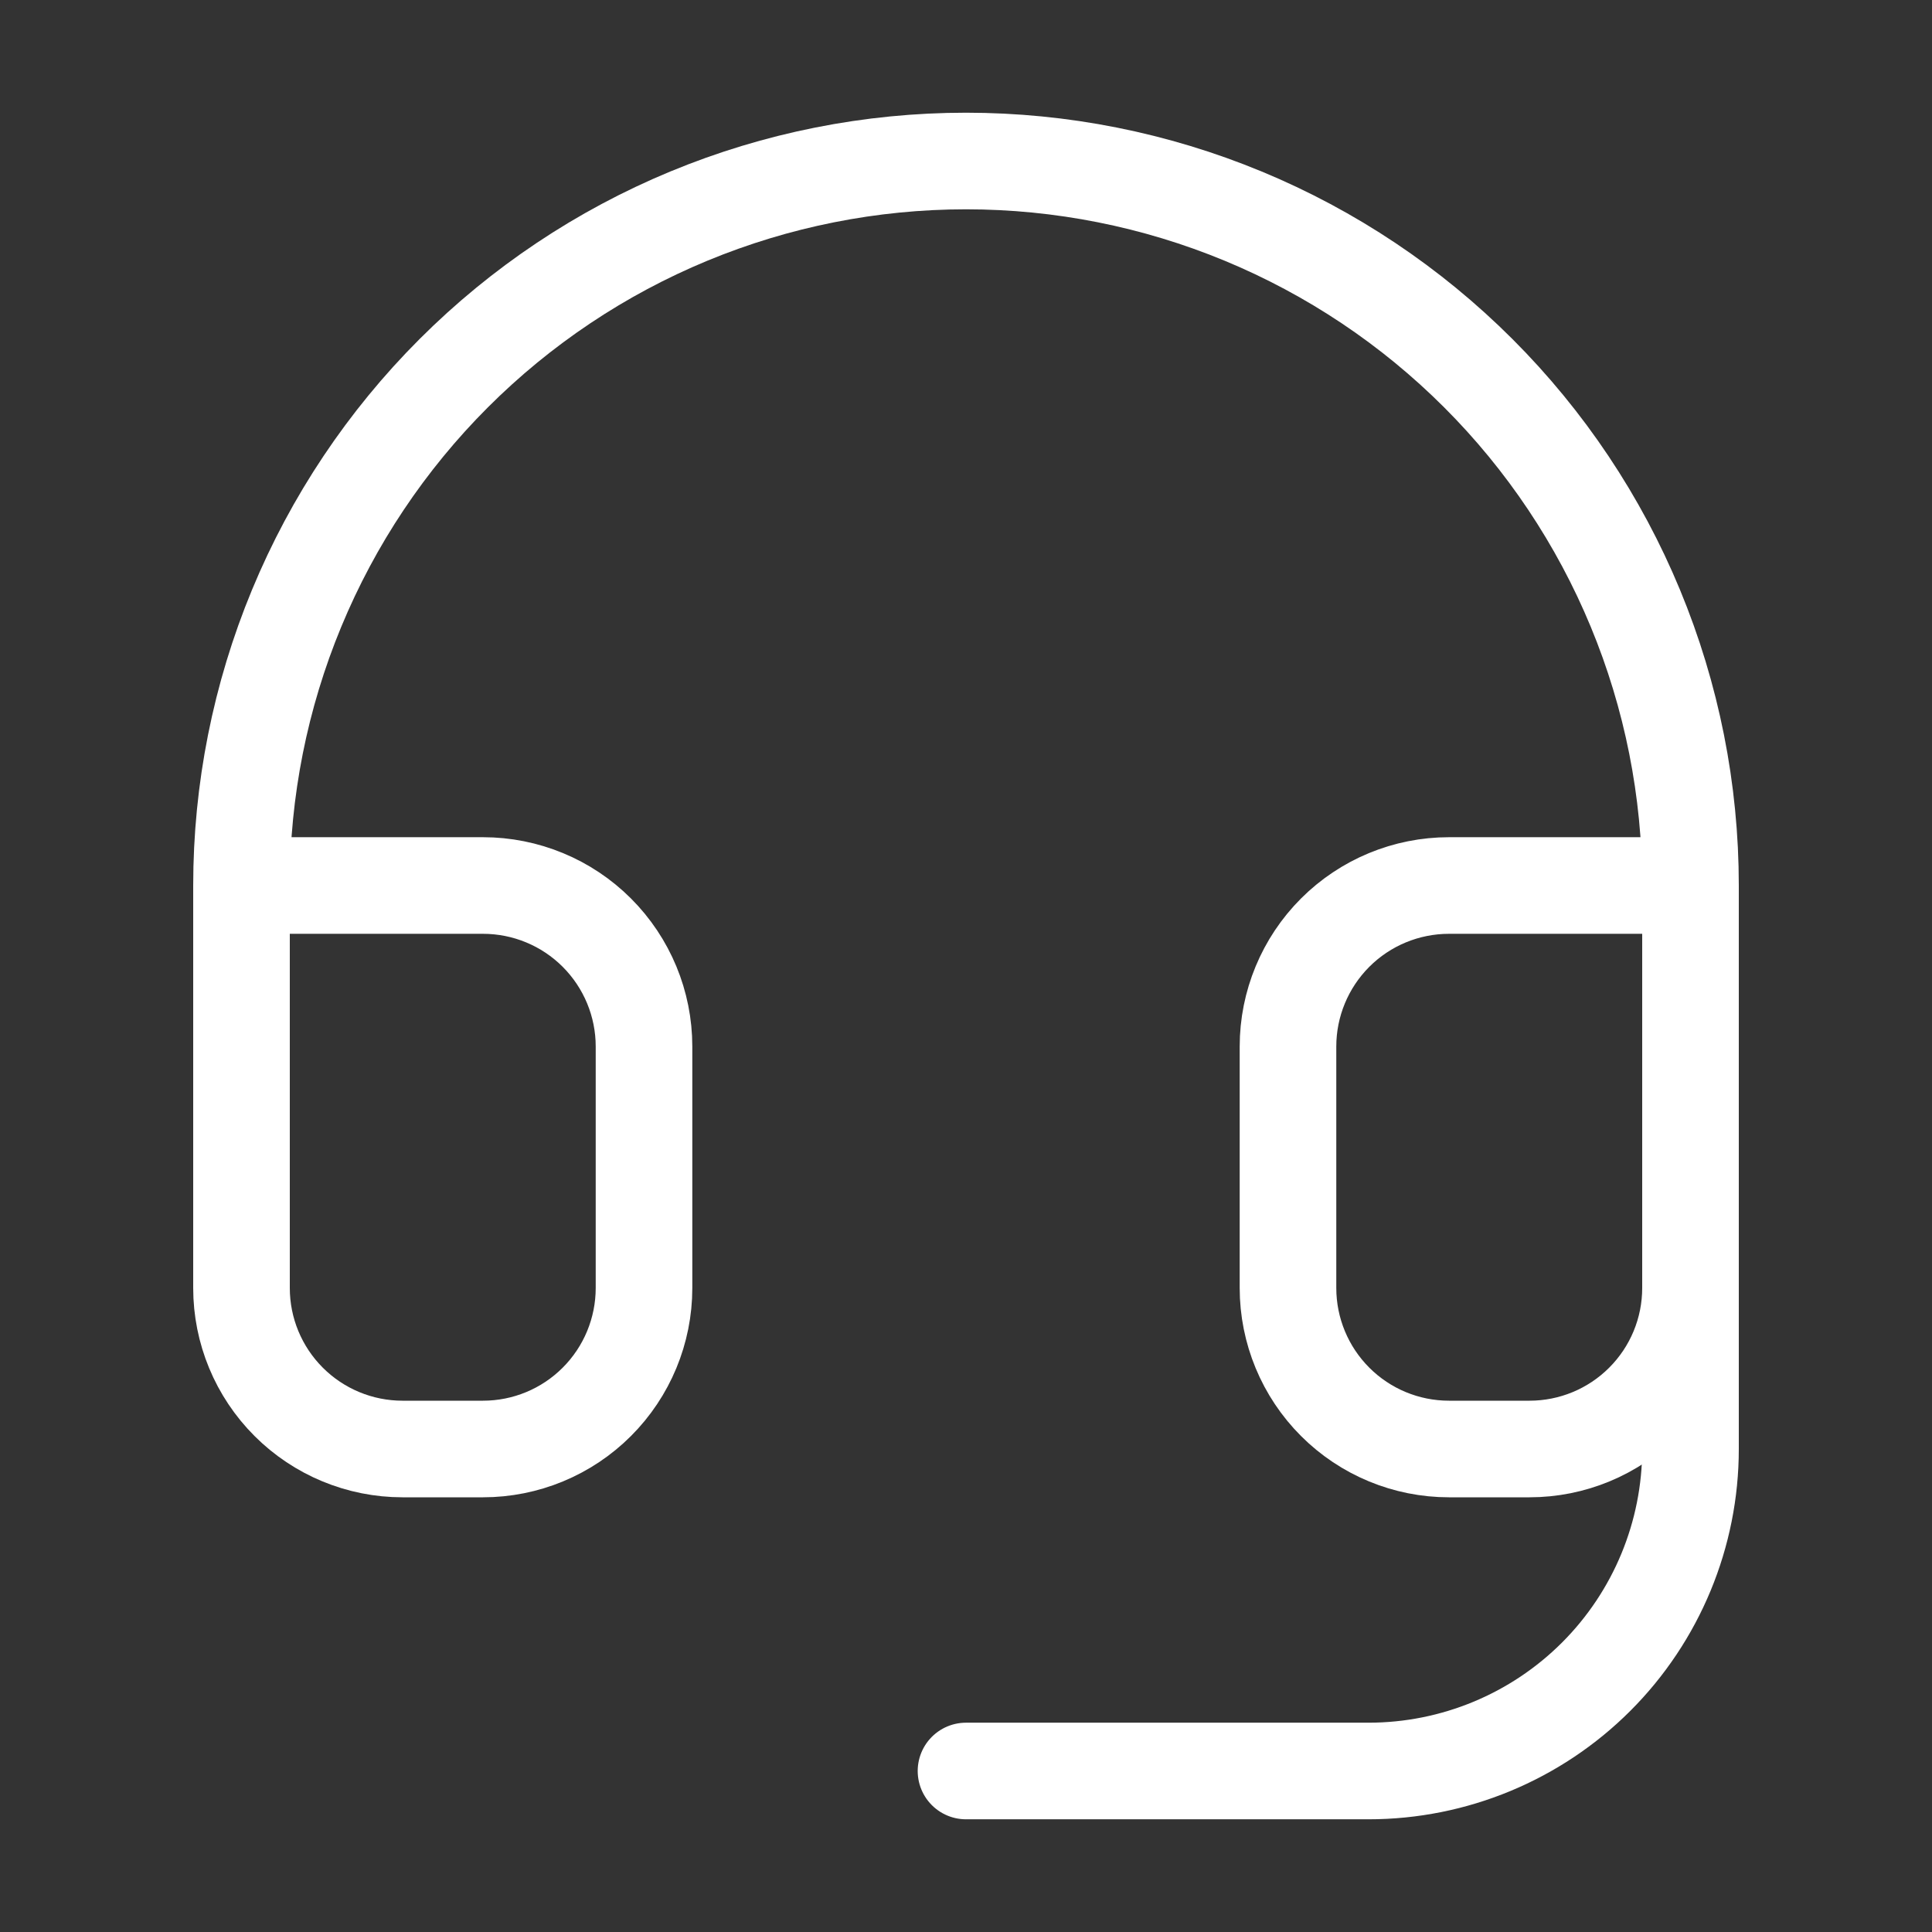
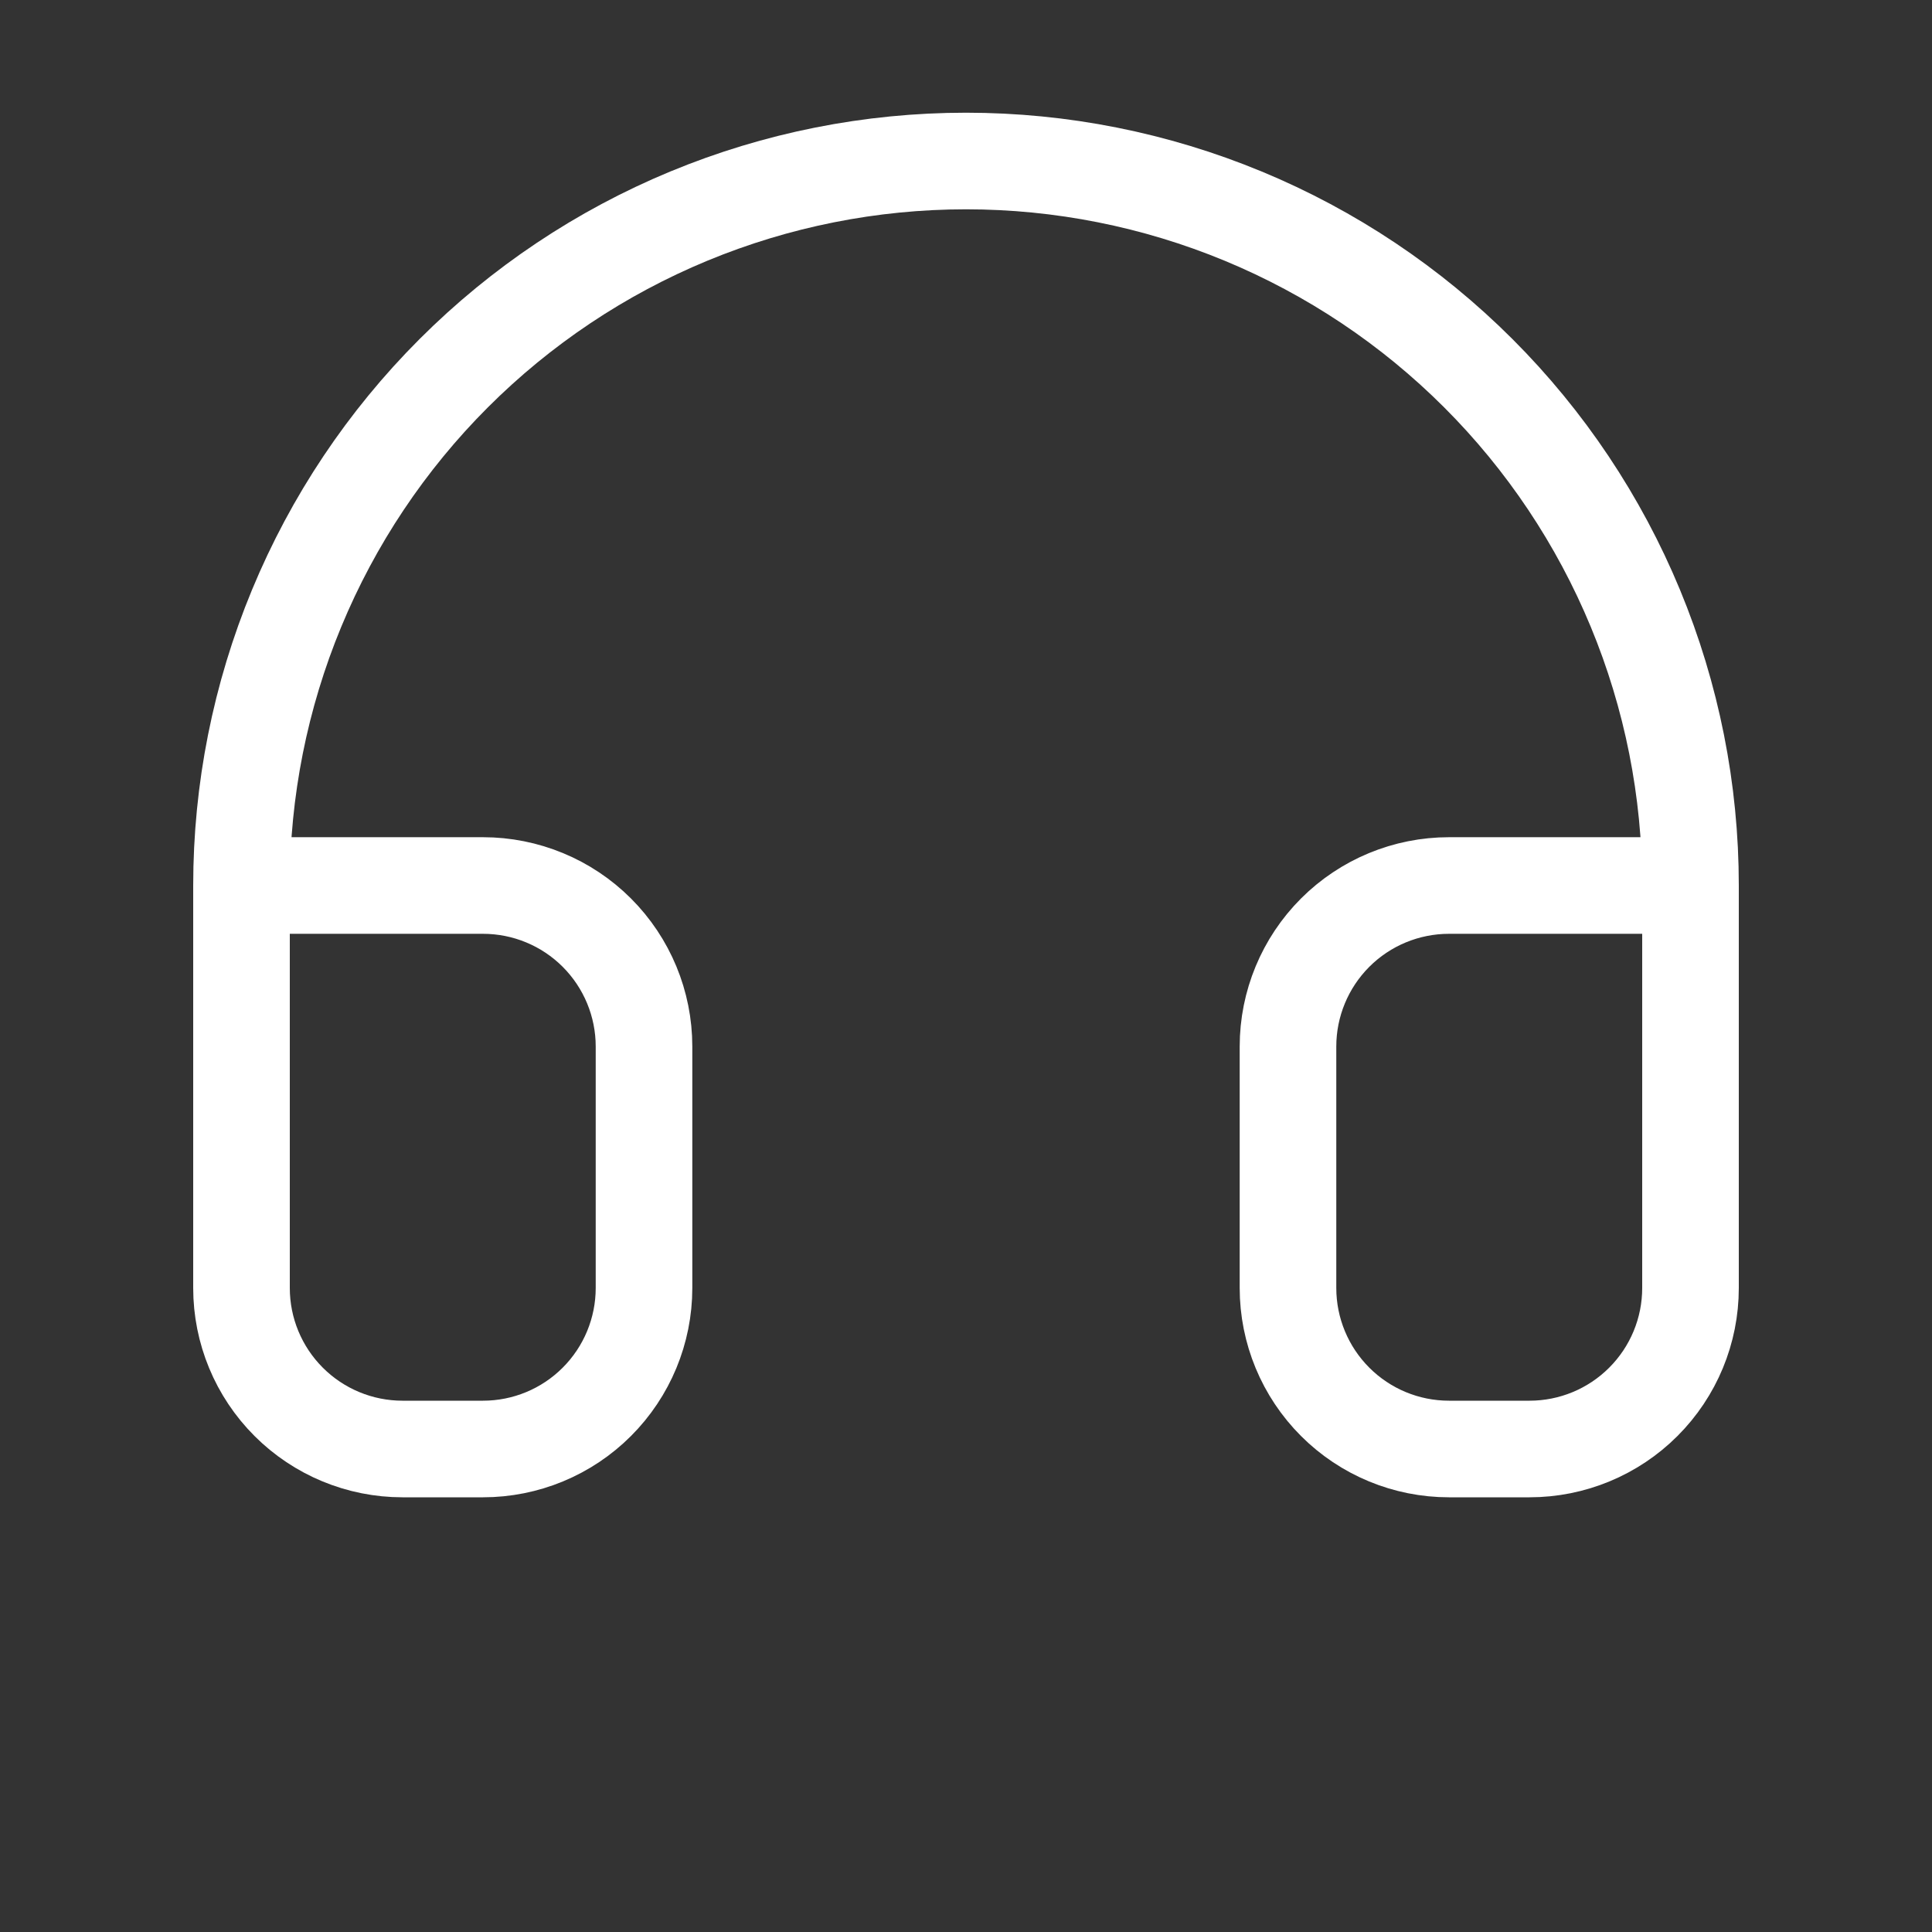
<svg xmlns="http://www.w3.org/2000/svg" width="80" height="80" viewBox="0 0 80 80" fill="none">
  <rect x="0" y="0" width="80" height="80" fill="#333333" stroke="none" />
  <path d="M10 36.667H20C21.768 36.667 23.464 37.369 24.714 38.619C25.964 39.87 26.667 41.565 26.667 43.333V53.333C26.667 55.102 25.964 56.797 24.714 58.047C23.464 59.298 21.768 60 20 60H16.667C14.899 60 13.203 59.298 11.953 58.047C10.702 56.797 10 55.102 10 53.333V36.667ZM10 36.667C10 32.727 10.776 28.826 12.284 25.186C13.791 21.547 16.001 18.239 18.787 15.454C21.573 12.668 24.88 10.458 28.52 8.95C32.159 7.443 36.06 6.667 40 6.667C43.94 6.667 47.841 7.443 51.48 8.95C55.12 10.458 58.427 12.668 61.213 15.454C63.999 18.239 66.209 21.547 67.716 25.186C69.224 28.826 70 32.727 70 36.667M70 36.667V53.333C70 55.102 69.298 56.797 68.047 58.047C66.797 59.298 65.101 60 63.333 60H60C58.232 60 56.536 59.298 55.286 58.047C54.036 56.797 53.333 55.102 53.333 53.333V43.333C53.333 41.565 54.036 39.87 55.286 38.619C56.536 37.369 58.232 36.667 60 36.667H70Z" stroke="white" stroke-width="4" stroke-linecap="round" stroke-linejoin="round" />
-   <path d="M70 53.333V60C70 63.536 68.595 66.927 66.095 69.428C63.594 71.928 60.203 73.333 56.667 73.333H40" stroke="white" stroke-width="4" stroke-linecap="round" stroke-linejoin="round" />
</svg>